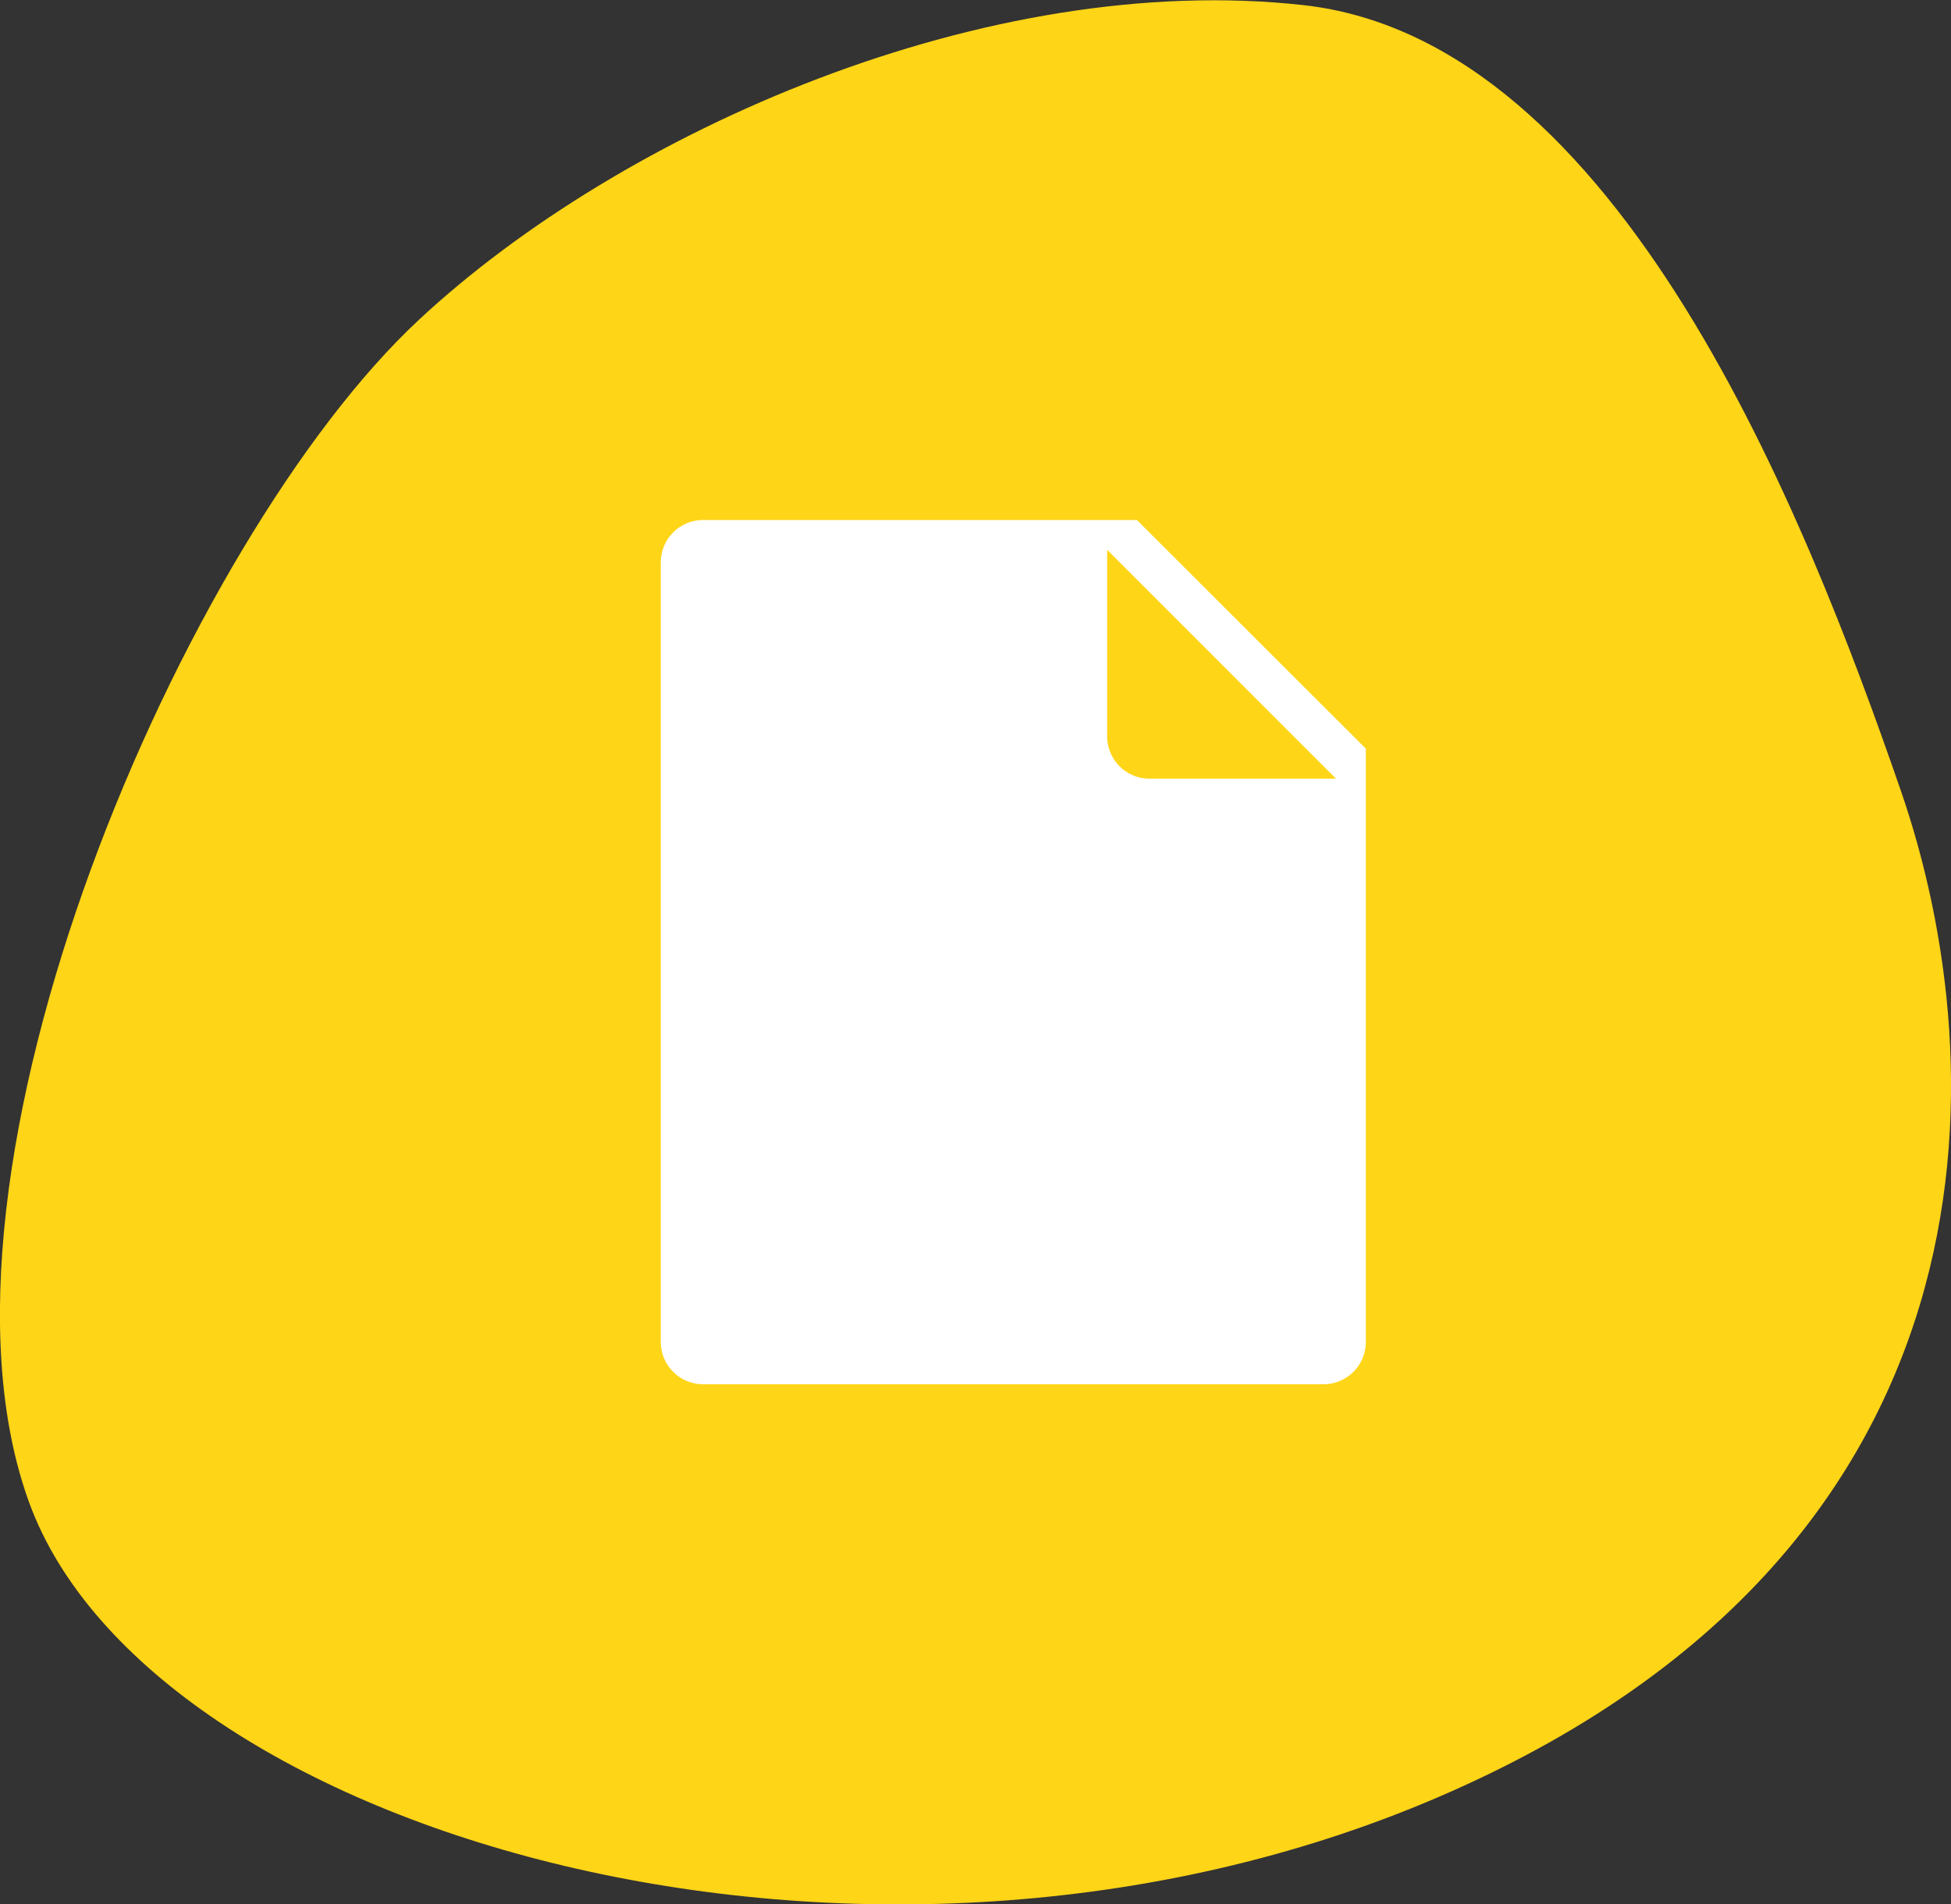
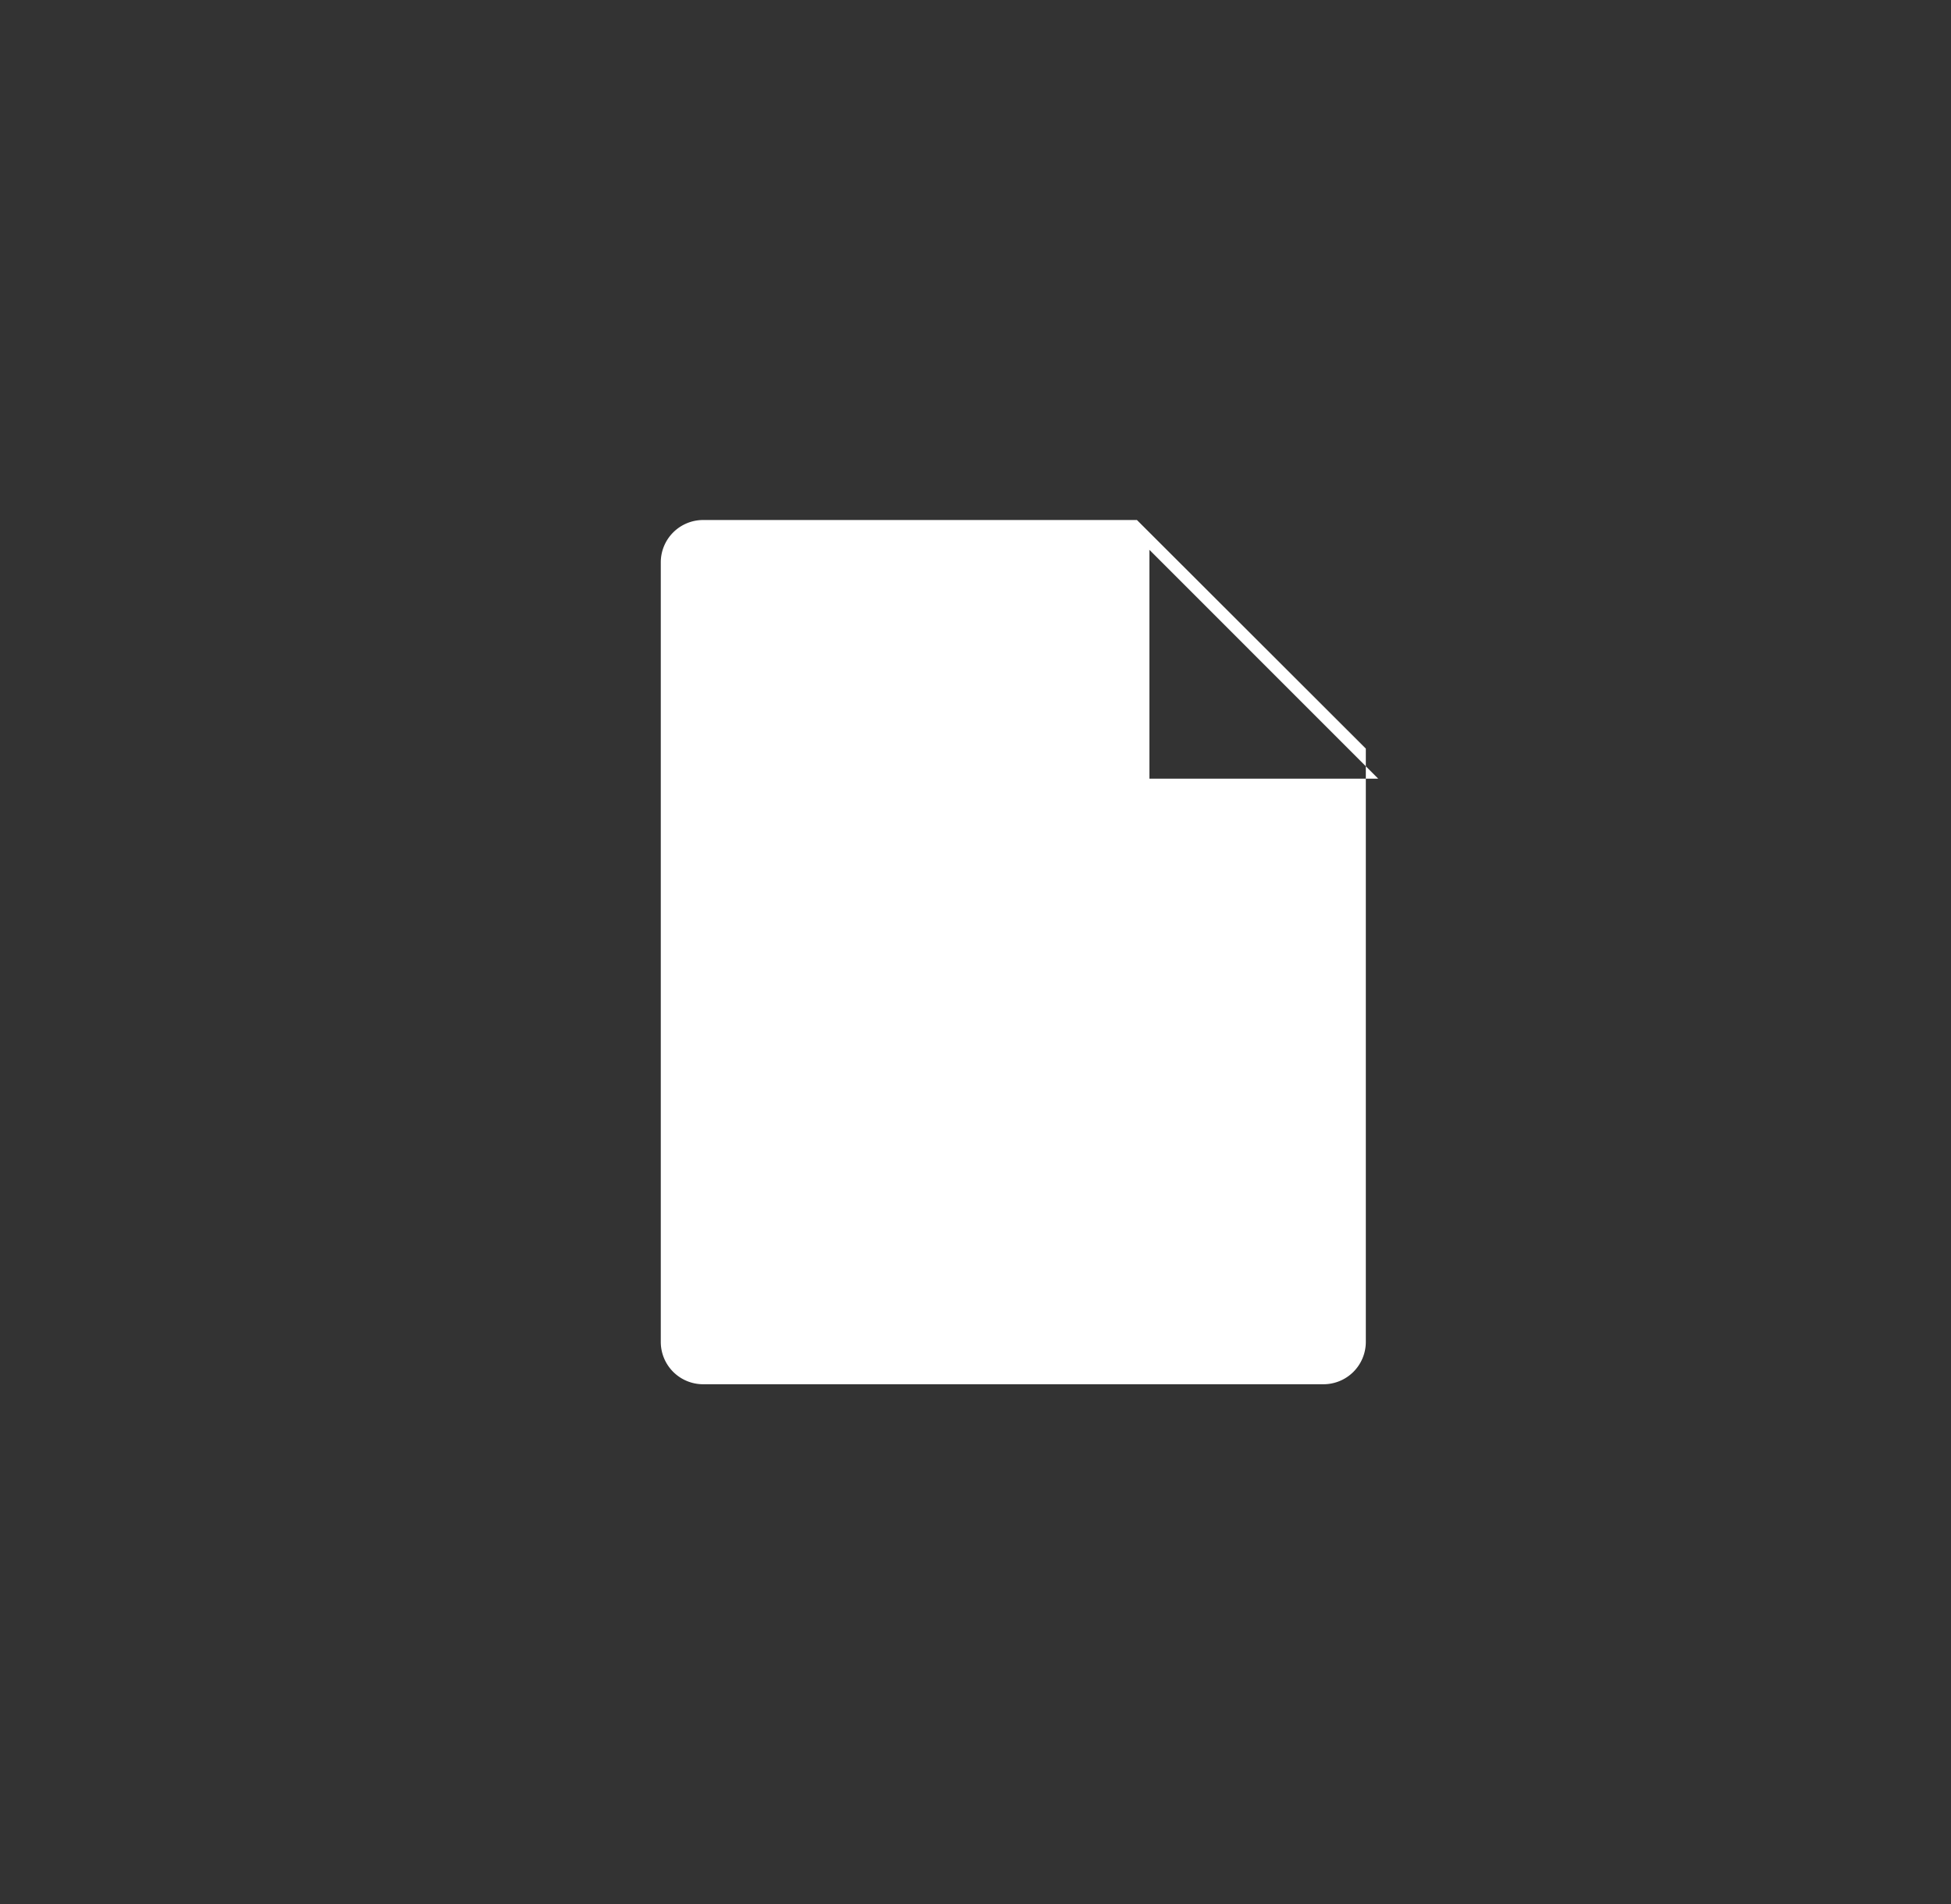
<svg xmlns="http://www.w3.org/2000/svg" id="Layer_1" data-name="Layer 1" viewBox="0 0 338.57 330.49">
  <rect x="0" y="0" width="338.57" height="330.49" fill="#333333" stroke="none" />
  <defs>
    <style>.cls-1{fill:none;}.cls-2{clip-path:url(#clip-path);}.cls-3{fill:#ffd517;}.cls-4{fill:#fff;}</style>
    <clipPath id="clip-path" transform="translate(-75 -70.51)">
      <rect class="cls-1" x="75" y="70.51" width="338.57" height="330.49" />
    </clipPath>
  </defs>
  <title>icon-print</title>
  <g class="cls-2">
-     <path class="cls-3" d="M147.71,126c35.15-32.75,98.6-60.7,153.48-54.6s87.1,88.37,103.66,136.29,19,132.06-80.32,174.74S101,388.52,80.08,331.33,106.87,164,147.71,126" transform="translate(-75 -70.51)" />
-     <path class="cls-4" d="M274.46,205.65a7.36,7.36,0,0,1-7.33-7.34V165.93l39.71,39.72Zm-2.16-44.89H197a7.35,7.35,0,0,0-7.33,7.33V303.43a7.35,7.35,0,0,0,7.33,7.32H304.69a7.35,7.35,0,0,0,7.33-7.32v-103Z" transform="translate(-75 -70.51)" />
+     <path class="cls-4" d="M274.46,205.65V165.93l39.71,39.72Zm-2.16-44.89H197a7.35,7.35,0,0,0-7.33,7.33V303.43a7.35,7.35,0,0,0,7.33,7.32H304.69a7.35,7.35,0,0,0,7.33-7.32v-103Z" transform="translate(-75 -70.51)" />
  </g>
</svg>